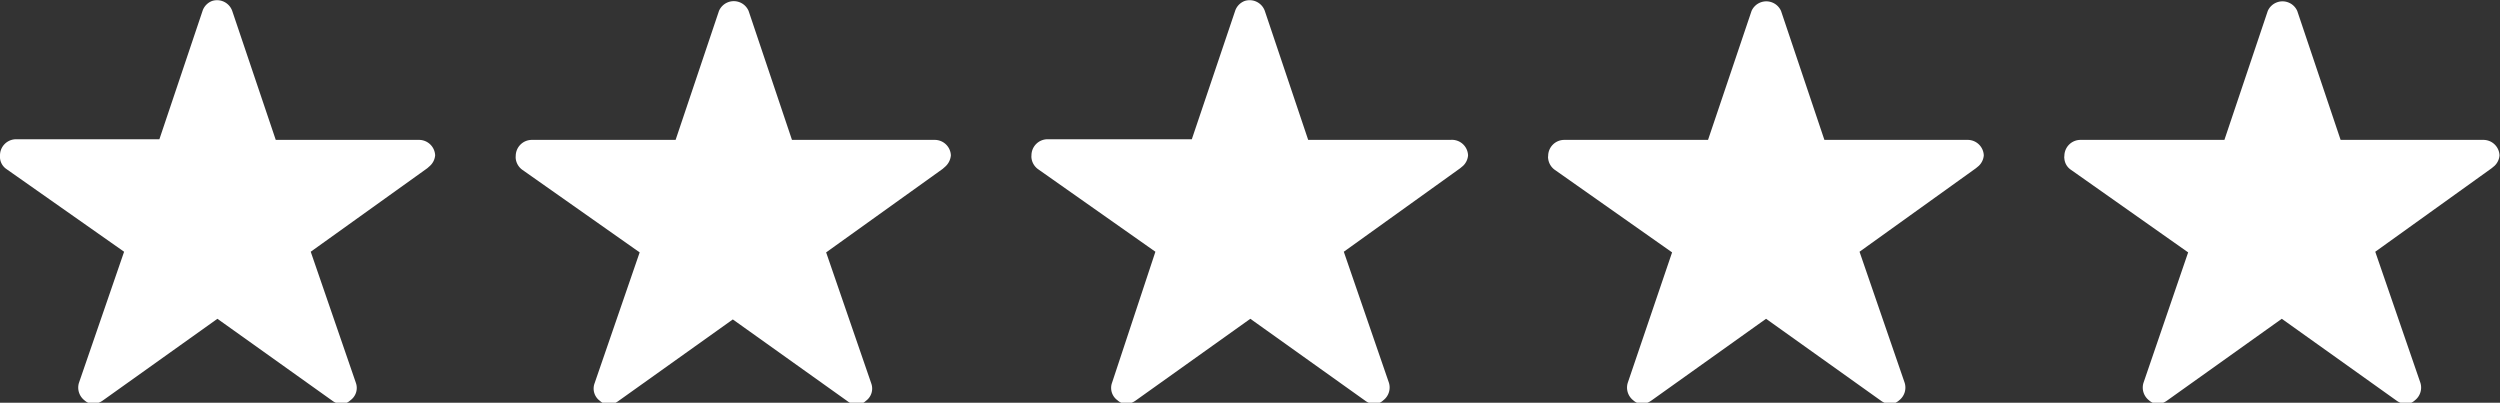
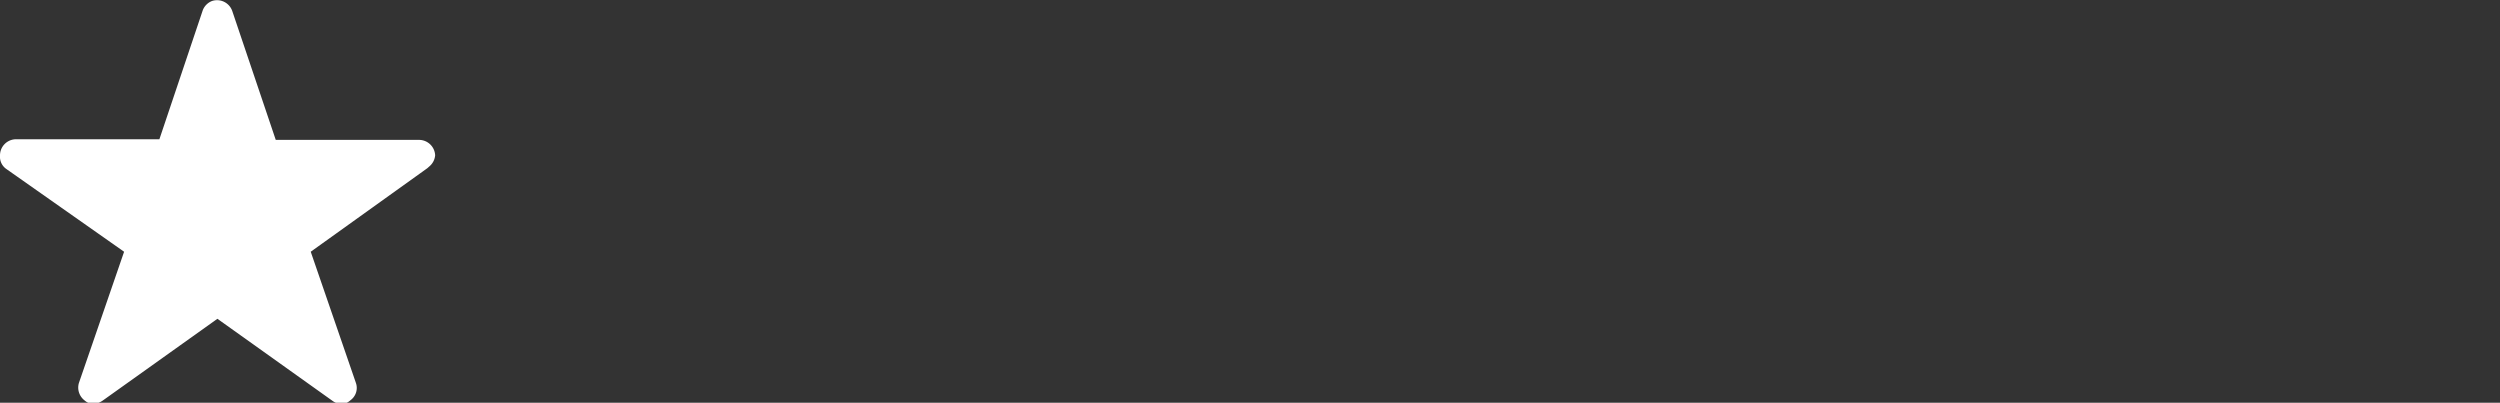
<svg xmlns="http://www.w3.org/2000/svg" id="Layer_1" data-name="Layer 1" viewBox="0 0 155.12 24.99">
  <rect x="0" y="0" width="155.12" height="24.99" fill="#333333" stroke="none" />
  <defs>
    <style>
      .cls-1 {
        isolation: isolate;
      }

      .cls-2 {
        fill: #fff;
      }

    </style>
  </defs>
  <g id="Icon_ionic-ios-star" data-name="Icon ionic-ios-star">
    <path class="cls-2" d="M26,8.68H17.11l-2.7-8A1,1,0,0,0,13.16.06a1,1,0,0,0-.58.58l-2.69,8H1a1,1,0,0,0-1,1A.78.78,0,0,0,0,9.8a.92.92,0,0,0,.4.69L7.7,15.62,4.9,23.75a1,1,0,0,0,.33,1.08.92.92,0,0,0,.55.24,1.22,1.22,0,0,0,.6-.22l7.11-5.07,7.11,5.07a1.07,1.07,0,0,0,.6.22.89.89,0,0,0,.55-.24.94.94,0,0,0,.33-1.08l-2.8-8.13,7.23-5.18.17-.15A1,1,0,0,0,27,9.64,1,1,0,0,0,26,8.68Z" />
  </g>
  <g id="Icon_ionic-ios-star-2" data-name="Icon ionic-ios-star-2">
-     <path class="cls-2" d="M90,8.68H81.17l-2.69-8A1,1,0,0,0,77.23.06a1,1,0,0,0-.58.58l-2.7,8H65a1,1,0,0,0-1,1,.78.78,0,0,0,0,.16,1,1,0,0,0,.4.69l7.29,5.13L69,23.75a.94.94,0,0,0,.33,1.08.92.92,0,0,0,.54.24,1.19,1.19,0,0,0,.6-.22l7.11-5.07,7.11,5.07a1.07,1.07,0,0,0,.6.22.87.87,0,0,0,.55-.24,1,1,0,0,0,.34-1.08l-2.8-8.13,7.22-5.18.18-.15a1,1,0,0,0,.31-.65A1,1,0,0,0,90,8.68Z" />
-   </g>
+     </g>
  <g id="Icon_ionic-ios-star-3" data-name="Icon ionic-ios-star-3">
-     <path class="cls-2" d="M58,8.68H49.14l-2.69-8a1,1,0,0,0-1.84,0l-2.69,8H33a1,1,0,0,0-1,1,.78.78,0,0,0,0,.16,1,1,0,0,0,.4.69l7.29,5.13-2.8,8.13a.94.94,0,0,0,.33,1.08.92.92,0,0,0,.54.24,1.22,1.22,0,0,0,.6-.22l7.11-5.07,7.11,5.07a1.07,1.07,0,0,0,.6.22.89.89,0,0,0,.55-.24.94.94,0,0,0,.33-1.08l-2.8-8.13,7.23-5.18.17-.15A1.06,1.06,0,0,0,59,9.64,1,1,0,0,0,58,8.68Z" />
-   </g>
+     </g>
  <g id="Icon_ionic-ios-star-4" data-name="Icon ionic-ios-star-4">
-     <path class="cls-2" d="M122.07,8.68H113.2l-2.69-8a1,1,0,0,0-1.83,0l-2.7,8H97.06a1,1,0,0,0-1,1,.42.42,0,0,0,0,.16,1,1,0,0,0,.4.69l7.29,5.13L101,23.75a1,1,0,0,0,.33,1.08.92.92,0,0,0,.54.24,1.19,1.19,0,0,0,.6-.22l7.11-5.07,7.11,5.07a1.1,1.1,0,0,0,.6.22.92.92,0,0,0,.56-.24,1,1,0,0,0,.33-1.08l-2.8-8.13,7.22-5.18.18-.15a1,1,0,0,0,.31-.65A1,1,0,0,0,122.07,8.68Z" />
-   </g>
+     </g>
  <g id="Icon_ionic-ios-star-5" data-name="Icon ionic-ios-star-5">
-     <path class="cls-2" d="M154.1,8.68h-8.87l-2.69-8a1,1,0,0,0-1.83,0l-2.69,8h-8.93a1,1,0,0,0-1,1,.41.41,0,0,0,0,.16.92.92,0,0,0,.4.69l7.28,5.13L133,23.75a1,1,0,0,0,.33,1.08.92.92,0,0,0,.54.24,1.15,1.15,0,0,0,.6-.22l7.11-5.07,7.11,5.07a1.13,1.13,0,0,0,.6.22.89.89,0,0,0,.56-.24,1,1,0,0,0,.33-1.08l-2.8-8.13,7.22-5.18.18-.15a1,1,0,0,0,.31-.65A1,1,0,0,0,154.1,8.68Z" />
-   </g>
+     </g>
</svg>